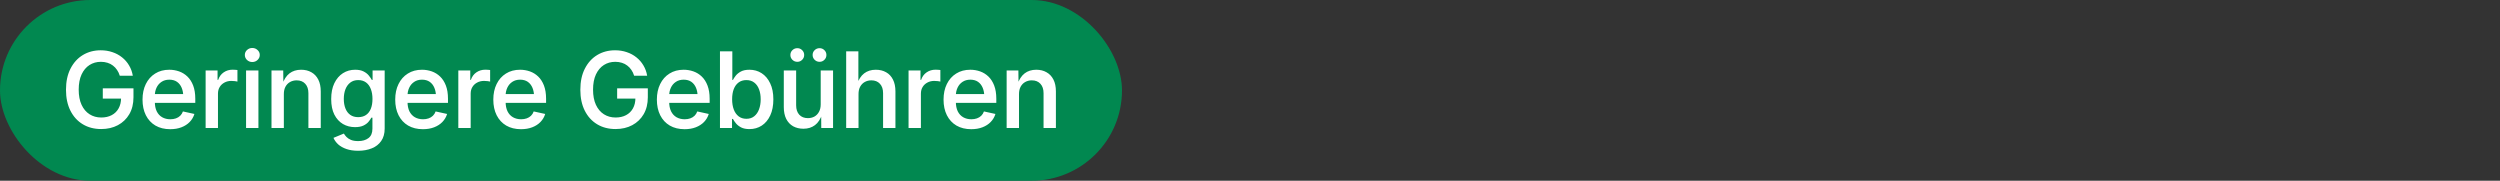
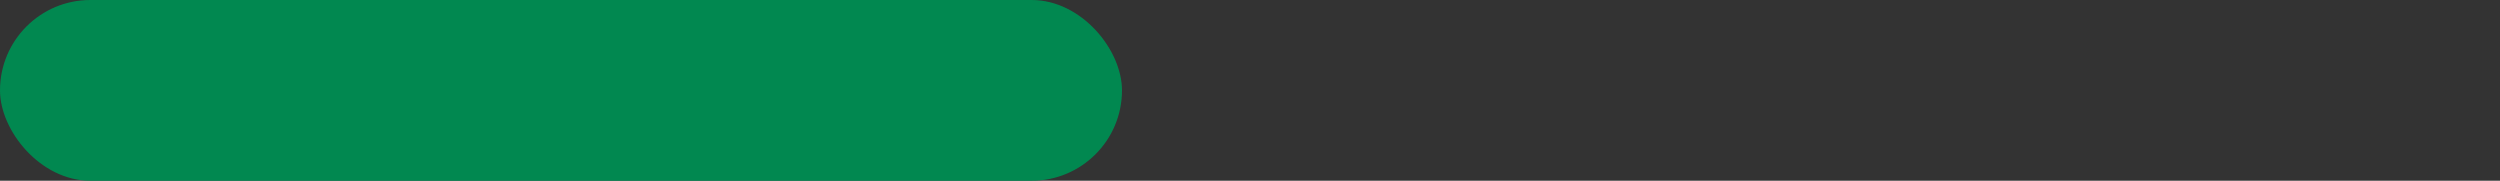
<svg xmlns="http://www.w3.org/2000/svg" width="332" height="24" viewBox="0 0 332 24" fill="none">
  <rect x="0" y="0" width="332" height="24" fill="#333333" stroke="none" />
  <rect width="149" height="24" rx="12" fill="#018850" />
-   <path d="M13.439 17.137C12.509 17.137 11.694 16.925 10.992 16.501C10.29 16.077 9.743 15.476 9.351 14.696C8.959 13.917 8.763 12.992 8.763 11.921C8.763 10.827 8.964 9.891 9.365 9.111C9.766 8.327 10.313 7.726 11.005 7.307C11.703 6.887 12.493 6.678 13.377 6.678C13.929 6.678 14.444 6.76 14.922 6.924C15.405 7.083 15.836 7.316 16.214 7.621C16.593 7.922 16.902 8.28 17.144 8.694C17.39 9.104 17.554 9.558 17.636 10.055H15.907C15.82 9.768 15.699 9.512 15.544 9.289C15.394 9.061 15.212 8.868 14.998 8.708C14.788 8.544 14.549 8.421 14.28 8.339C14.011 8.252 13.717 8.209 13.398 8.209C12.837 8.209 12.334 8.35 11.887 8.633C11.445 8.915 11.094 9.332 10.835 9.884C10.579 10.435 10.452 11.11 10.452 11.907C10.452 12.7 10.579 13.372 10.835 13.924C11.09 14.471 11.443 14.888 11.894 15.175C12.345 15.462 12.863 15.605 13.446 15.605C13.979 15.605 14.442 15.501 14.834 15.291C15.23 15.081 15.535 14.783 15.749 14.396C15.968 14.004 16.078 13.543 16.078 13.015L16.488 13.09H13.651V11.729H17.725V12.919C17.725 13.785 17.541 14.534 17.171 15.168C16.802 15.797 16.296 16.282 15.654 16.624C15.011 16.966 14.273 17.137 13.439 17.137ZM22.605 17.157C21.844 17.157 21.187 16.995 20.636 16.672C20.089 16.348 19.668 15.893 19.371 15.305C19.075 14.717 18.927 14.024 18.927 13.227C18.927 12.443 19.073 11.755 19.364 11.162C19.656 10.565 20.069 10.1 20.602 9.768C21.135 9.43 21.762 9.262 22.482 9.262C22.933 9.262 23.366 9.335 23.78 9.48C24.195 9.626 24.564 9.854 24.888 10.164C25.212 10.474 25.467 10.873 25.654 11.36C25.84 11.848 25.934 12.431 25.934 13.11V13.657H19.761V12.488H25.107L24.341 12.857C24.341 12.406 24.27 12.01 24.129 11.668C23.988 11.326 23.78 11.06 23.507 10.868C23.234 10.677 22.894 10.581 22.488 10.581C22.078 10.581 21.73 10.679 21.443 10.875C21.155 11.066 20.937 11.324 20.786 11.648C20.636 11.971 20.561 12.324 20.561 12.707V13.507C20.561 14.013 20.645 14.439 20.814 14.785C20.987 15.132 21.228 15.394 21.538 15.571C21.853 15.749 22.215 15.838 22.625 15.838C22.894 15.838 23.138 15.799 23.357 15.722C23.58 15.644 23.771 15.528 23.931 15.373C24.09 15.218 24.211 15.027 24.293 14.799L25.818 15.134C25.695 15.539 25.485 15.895 25.189 16.2C24.897 16.501 24.532 16.736 24.095 16.904C23.657 17.073 23.161 17.157 22.605 17.157ZM27.307 17V9.357H28.892V10.608H28.975C29.116 10.18 29.36 9.847 29.706 9.61C30.052 9.373 30.447 9.255 30.889 9.255C30.989 9.255 31.101 9.259 31.224 9.269C31.347 9.273 31.449 9.282 31.531 9.296V10.834C31.467 10.811 31.356 10.791 31.196 10.773C31.037 10.754 30.877 10.745 30.718 10.745C30.381 10.745 30.077 10.818 29.809 10.964C29.54 11.105 29.328 11.303 29.173 11.559C29.022 11.809 28.947 12.101 28.947 12.434V17H27.307ZM32.678 17V9.357H34.319V17H32.678ZM33.499 8.236C33.23 8.236 32.997 8.145 32.801 7.963C32.61 7.776 32.514 7.555 32.514 7.3C32.514 7.04 32.61 6.821 32.801 6.644C32.997 6.461 33.23 6.37 33.499 6.37C33.777 6.37 34.011 6.461 34.203 6.644C34.399 6.821 34.497 7.04 34.497 7.3C34.497 7.555 34.399 7.776 34.203 7.963C34.011 8.145 33.777 8.236 33.499 8.236ZM37.695 12.495V17H36.054V9.357H37.613L37.633 11.237H37.483C37.702 10.567 38.021 10.071 38.44 9.747C38.859 9.424 39.374 9.262 39.985 9.262C40.509 9.262 40.965 9.373 41.352 9.597C41.744 9.815 42.049 10.139 42.268 10.567C42.487 10.996 42.596 11.52 42.596 12.14V17H40.956V12.372C40.956 11.843 40.816 11.429 40.538 11.128C40.261 10.823 39.88 10.67 39.397 10.67C39.073 10.67 38.782 10.743 38.522 10.889C38.267 11.03 38.064 11.237 37.913 11.511C37.768 11.78 37.695 12.108 37.695 12.495ZM47.571 20.021C46.97 20.021 46.448 19.944 46.006 19.789C45.564 19.639 45.199 19.434 44.912 19.174C44.63 18.914 44.42 18.625 44.283 18.306L45.664 17.738C45.751 17.884 45.867 18.035 46.013 18.189C46.163 18.344 46.361 18.474 46.608 18.579C46.858 18.684 47.177 18.736 47.565 18.736C48.13 18.736 48.585 18.604 48.932 18.34C49.283 18.076 49.458 17.659 49.458 17.089V15.626H49.315C49.228 15.799 49.1 15.984 48.932 16.18C48.768 16.376 48.542 16.542 48.255 16.679C47.968 16.815 47.599 16.884 47.148 16.884C46.555 16.884 46.02 16.745 45.541 16.467C45.063 16.184 44.682 15.767 44.4 15.216C44.121 14.66 43.983 13.974 43.983 13.158C43.983 12.333 44.121 11.632 44.4 11.053C44.682 10.469 45.063 10.025 45.541 9.72C46.024 9.414 46.564 9.262 47.161 9.262C47.626 9.262 48.004 9.339 48.296 9.494C48.588 9.645 48.818 9.827 48.986 10.041C49.155 10.251 49.285 10.442 49.376 10.615H49.479V9.357H51.085V17.068C51.085 17.738 50.93 18.292 50.62 18.73C50.315 19.167 49.898 19.491 49.369 19.7C48.841 19.914 48.241 20.021 47.571 20.021ZM47.571 15.558C47.977 15.558 48.321 15.462 48.604 15.271C48.886 15.079 49.1 14.803 49.246 14.443C49.392 14.079 49.465 13.644 49.465 13.138C49.465 12.636 49.392 12.199 49.246 11.825C49.105 11.451 48.893 11.16 48.611 10.95C48.328 10.741 47.982 10.636 47.571 10.636C47.152 10.636 46.799 10.747 46.512 10.971C46.229 11.19 46.015 11.488 45.869 11.866C45.728 12.24 45.657 12.664 45.657 13.138C45.657 13.621 45.73 14.045 45.876 14.409C46.022 14.774 46.236 15.056 46.519 15.257C46.801 15.457 47.152 15.558 47.571 15.558ZM56.163 17.157C55.402 17.157 54.746 16.995 54.194 16.672C53.647 16.348 53.226 15.893 52.929 15.305C52.633 14.717 52.485 14.024 52.485 13.227C52.485 12.443 52.631 11.755 52.923 11.162C53.214 10.565 53.627 10.1 54.16 9.768C54.693 9.43 55.32 9.262 56.04 9.262C56.491 9.262 56.924 9.335 57.339 9.48C57.753 9.626 58.123 9.854 58.446 10.164C58.77 10.474 59.025 10.873 59.212 11.36C59.399 11.848 59.492 12.431 59.492 13.11V13.657H53.319V12.488H58.665L57.899 12.857C57.899 12.406 57.829 12.01 57.687 11.668C57.546 11.326 57.339 11.06 57.065 10.868C56.792 10.677 56.452 10.581 56.047 10.581C55.637 10.581 55.288 10.679 55.001 10.875C54.714 11.066 54.495 11.324 54.345 11.648C54.194 11.971 54.119 12.324 54.119 12.707V13.507C54.119 14.013 54.203 14.439 54.372 14.785C54.545 15.132 54.787 15.394 55.096 15.571C55.411 15.749 55.773 15.838 56.183 15.838C56.452 15.838 56.696 15.799 56.915 15.722C57.138 15.644 57.33 15.528 57.489 15.373C57.649 15.218 57.769 15.027 57.851 14.799L59.376 15.134C59.253 15.539 59.043 15.895 58.747 16.2C58.455 16.501 58.091 16.736 57.653 16.904C57.216 17.073 56.719 17.157 56.163 17.157ZM60.865 17V9.357H62.451V10.608H62.533C62.674 10.18 62.918 9.847 63.264 9.61C63.611 9.373 64.005 9.255 64.447 9.255C64.547 9.255 64.659 9.259 64.782 9.269C64.905 9.273 65.007 9.282 65.089 9.296V10.834C65.026 10.811 64.914 10.791 64.754 10.773C64.595 10.754 64.435 10.745 64.276 10.745C63.939 10.745 63.636 10.818 63.367 10.964C63.098 11.105 62.886 11.303 62.731 11.559C62.581 11.809 62.505 12.101 62.505 12.434V17H60.865ZM69.19 17.157C68.429 17.157 67.772 16.995 67.221 16.672C66.674 16.348 66.253 15.893 65.956 15.305C65.66 14.717 65.512 14.024 65.512 13.227C65.512 12.443 65.658 11.755 65.95 11.162C66.241 10.565 66.654 10.1 67.187 9.768C67.72 9.43 68.347 9.262 69.067 9.262C69.518 9.262 69.951 9.335 70.365 9.48C70.78 9.626 71.149 9.854 71.473 10.164C71.796 10.474 72.052 10.873 72.239 11.36C72.425 11.848 72.519 12.431 72.519 13.11V13.657H66.346V12.488H71.692L70.926 12.857C70.926 12.406 70.855 12.01 70.714 11.668C70.573 11.326 70.365 11.06 70.092 10.868C69.819 10.677 69.479 10.581 69.073 10.581C68.663 10.581 68.315 10.679 68.028 10.875C67.74 11.066 67.522 11.324 67.371 11.648C67.221 11.971 67.146 12.324 67.146 12.707V13.507C67.146 14.013 67.23 14.439 67.399 14.785C67.572 15.132 67.813 15.394 68.123 15.571C68.438 15.749 68.8 15.838 69.21 15.838C69.479 15.838 69.723 15.799 69.942 15.722C70.165 15.644 70.356 15.528 70.516 15.373C70.675 15.218 70.796 15.027 70.878 14.799L72.403 15.134C72.28 15.539 72.07 15.895 71.774 16.2C71.482 16.501 71.118 16.736 70.68 16.904C70.243 17.073 69.746 17.157 69.19 17.157ZM81.745 17.137C80.815 17.137 79.999 16.925 79.298 16.501C78.596 16.077 78.049 15.476 77.657 14.696C77.265 13.917 77.069 12.992 77.069 11.921C77.069 10.827 77.27 9.891 77.671 9.111C78.072 8.327 78.618 7.726 79.311 7.307C80.008 6.887 80.799 6.678 81.683 6.678C82.235 6.678 82.75 6.76 83.228 6.924C83.711 7.083 84.142 7.316 84.52 7.621C84.898 7.922 85.208 8.28 85.45 8.694C85.696 9.104 85.86 9.558 85.942 10.055H84.213C84.126 9.768 84.005 9.512 83.85 9.289C83.7 9.061 83.518 8.868 83.303 8.708C83.094 8.544 82.855 8.421 82.586 8.339C82.317 8.252 82.023 8.209 81.704 8.209C81.143 8.209 80.64 8.35 80.193 8.633C79.751 8.915 79.4 9.332 79.14 9.884C78.885 10.435 78.757 11.11 78.757 11.907C78.757 12.7 78.885 13.372 79.14 13.924C79.396 14.471 79.749 14.888 80.2 15.175C80.651 15.462 81.168 15.605 81.752 15.605C82.285 15.605 82.748 15.501 83.139 15.291C83.536 15.081 83.841 14.783 84.055 14.396C84.274 14.004 84.383 13.543 84.383 13.015L84.794 13.09H81.957V11.729H86.031V12.919C86.031 13.785 85.846 14.534 85.477 15.168C85.108 15.797 84.602 16.282 83.96 16.624C83.317 16.966 82.579 17.137 81.745 17.137ZM90.911 17.157C90.15 17.157 89.493 16.995 88.942 16.672C88.395 16.348 87.973 15.893 87.677 15.305C87.381 14.717 87.233 14.024 87.233 13.227C87.233 12.443 87.379 11.755 87.67 11.162C87.962 10.565 88.374 10.1 88.908 9.768C89.441 9.43 90.067 9.262 90.787 9.262C91.239 9.262 91.672 9.335 92.086 9.48C92.501 9.626 92.87 9.854 93.194 10.164C93.517 10.474 93.773 10.873 93.959 11.36C94.146 11.848 94.24 12.431 94.24 13.11V13.657H88.067V12.488H93.412L92.647 12.857C92.647 12.406 92.576 12.01 92.435 11.668C92.294 11.326 92.086 11.06 91.813 10.868C91.54 10.677 91.2 10.581 90.794 10.581C90.384 10.581 90.036 10.679 89.749 10.875C89.461 11.066 89.243 11.324 89.092 11.648C88.942 11.971 88.867 12.324 88.867 12.707V13.507C88.867 14.013 88.951 14.439 89.12 14.785C89.293 15.132 89.534 15.394 89.844 15.571C90.159 15.749 90.521 15.838 90.931 15.838C91.2 15.838 91.444 15.799 91.662 15.722C91.886 15.644 92.077 15.528 92.237 15.373C92.396 15.218 92.517 15.027 92.599 14.799L94.124 15.134C94 15.539 93.791 15.895 93.495 16.2C93.203 16.501 92.838 16.736 92.401 16.904C91.963 17.073 91.467 17.157 90.911 17.157ZM99.529 17.144C99.078 17.144 98.707 17.068 98.415 16.918C98.124 16.763 97.893 16.581 97.725 16.371C97.556 16.162 97.426 15.97 97.335 15.797H97.212V17H95.612V6.814H97.253V10.615H97.335C97.422 10.442 97.547 10.251 97.711 10.041C97.88 9.831 98.108 9.649 98.395 9.494C98.686 9.339 99.065 9.262 99.529 9.262C100.131 9.262 100.669 9.414 101.143 9.72C101.621 10.025 102 10.472 102.278 11.06C102.56 11.643 102.701 12.354 102.701 13.192C102.701 14.026 102.565 14.737 102.291 15.325C102.018 15.913 101.642 16.364 101.163 16.679C100.685 16.989 100.14 17.144 99.529 17.144ZM99.119 15.776C99.539 15.776 99.887 15.662 100.165 15.435C100.448 15.207 100.66 14.899 100.801 14.512C100.947 14.12 101.02 13.678 101.02 13.185C101.02 12.698 100.949 12.263 100.808 11.88C100.667 11.492 100.455 11.19 100.172 10.971C99.889 10.747 99.539 10.636 99.119 10.636C98.709 10.636 98.363 10.743 98.08 10.957C97.798 11.167 97.584 11.463 97.438 11.846C97.296 12.224 97.226 12.671 97.226 13.185C97.226 13.696 97.299 14.147 97.445 14.539C97.59 14.926 97.805 15.229 98.087 15.448C98.37 15.667 98.714 15.776 99.119 15.776ZM106.699 17.096C106.18 17.096 105.722 16.986 105.325 16.768C104.933 16.544 104.628 16.218 104.409 15.79C104.195 15.357 104.088 14.833 104.088 14.218V9.357H105.728V13.985C105.728 14.514 105.867 14.931 106.145 15.236C106.423 15.537 106.804 15.688 107.287 15.688C107.615 15.688 107.907 15.617 108.162 15.476C108.417 15.33 108.618 15.12 108.764 14.847C108.914 14.573 108.989 14.245 108.989 13.862V9.357H110.63V17H109.064L109.051 15.12H109.194C108.975 15.799 108.654 16.298 108.23 16.617C107.807 16.936 107.296 17.096 106.699 17.096ZM108.839 8.209C108.584 8.209 108.365 8.12 108.183 7.942C108.005 7.765 107.916 7.55 107.916 7.3C107.916 7.049 108.005 6.837 108.183 6.664C108.365 6.486 108.584 6.397 108.839 6.397C109.089 6.397 109.304 6.486 109.481 6.664C109.659 6.837 109.748 7.049 109.748 7.3C109.748 7.55 109.659 7.765 109.481 7.942C109.304 8.12 109.089 8.209 108.839 8.209ZM105.886 8.209C105.63 8.209 105.412 8.12 105.229 7.942C105.052 7.765 104.963 7.55 104.963 7.3C104.963 7.049 105.052 6.837 105.229 6.664C105.412 6.486 105.63 6.397 105.886 6.397C106.136 6.397 106.35 6.486 106.528 6.664C106.706 6.837 106.795 7.049 106.795 7.3C106.795 7.55 106.706 7.765 106.528 7.942C106.35 8.12 106.136 8.209 105.886 8.209ZM114.012 12.495V17H112.372V6.814H113.992V11.237H113.8C114.019 10.567 114.338 10.071 114.757 9.747C115.177 9.424 115.692 9.262 116.302 9.262C116.826 9.262 117.284 9.373 117.676 9.597C118.068 9.815 118.371 10.139 118.586 10.567C118.804 10.996 118.914 11.52 118.914 12.14V17H117.273V12.372C117.273 11.843 117.134 11.429 116.856 11.128C116.578 10.823 116.198 10.67 115.714 10.67C115.391 10.67 115.099 10.743 114.839 10.889C114.584 11.03 114.381 11.237 114.231 11.511C114.085 11.78 114.012 12.108 114.012 12.495ZM120.656 17V9.357H122.242V10.608H122.324C122.465 10.18 122.709 9.847 123.055 9.61C123.401 9.373 123.796 9.255 124.238 9.255C124.338 9.255 124.45 9.259 124.573 9.269C124.696 9.273 124.798 9.282 124.88 9.296V10.834C124.816 10.811 124.705 10.791 124.545 10.773C124.386 10.754 124.226 10.745 124.067 10.745C123.729 10.745 123.426 10.818 123.158 10.964C122.889 11.105 122.677 11.303 122.522 11.559C122.371 11.809 122.296 12.101 122.296 12.434V17H120.656ZM128.981 17.157C128.219 17.157 127.563 16.995 127.012 16.672C126.465 16.348 126.043 15.893 125.747 15.305C125.451 14.717 125.303 14.024 125.303 13.227C125.303 12.443 125.449 11.755 125.74 11.162C126.032 10.565 126.444 10.1 126.978 9.768C127.511 9.43 128.137 9.262 128.857 9.262C129.309 9.262 129.742 9.335 130.156 9.48C130.571 9.626 130.94 9.854 131.264 10.164C131.587 10.474 131.842 10.873 132.029 11.36C132.216 11.848 132.31 12.431 132.31 13.11V13.657H126.137V12.488H131.482L130.717 12.857C130.717 12.406 130.646 12.01 130.505 11.668C130.364 11.326 130.156 11.06 129.883 10.868C129.609 10.677 129.27 10.581 128.864 10.581C128.454 10.581 128.106 10.679 127.818 10.875C127.531 11.066 127.313 11.324 127.162 11.648C127.012 11.971 126.937 12.324 126.937 12.707V13.507C126.937 14.013 127.021 14.439 127.189 14.785C127.363 15.132 127.604 15.394 127.914 15.571C128.229 15.749 128.591 15.838 129.001 15.838C129.27 15.838 129.514 15.799 129.732 15.722C129.956 15.644 130.147 15.528 130.307 15.373C130.466 15.218 130.587 15.027 130.669 14.799L132.193 15.134C132.07 15.539 131.861 15.895 131.564 16.2C131.273 16.501 130.908 16.736 130.471 16.904C130.033 17.073 129.537 17.157 128.981 17.157ZM135.323 12.495V17H133.682V9.357H135.241L135.261 11.237H135.111C135.33 10.567 135.649 10.071 136.068 9.747C136.487 9.424 137.002 9.262 137.613 9.262C138.137 9.262 138.593 9.373 138.98 9.597C139.372 9.815 139.678 10.139 139.896 10.567C140.115 10.996 140.224 11.52 140.224 12.14V17H138.584V12.372C138.584 11.843 138.445 11.429 138.167 11.128C137.889 10.823 137.508 10.67 137.025 10.67C136.702 10.67 136.41 10.743 136.15 10.889C135.895 11.03 135.692 11.237 135.542 11.511C135.396 11.78 135.323 12.108 135.323 12.495Z" fill="white" />
</svg>